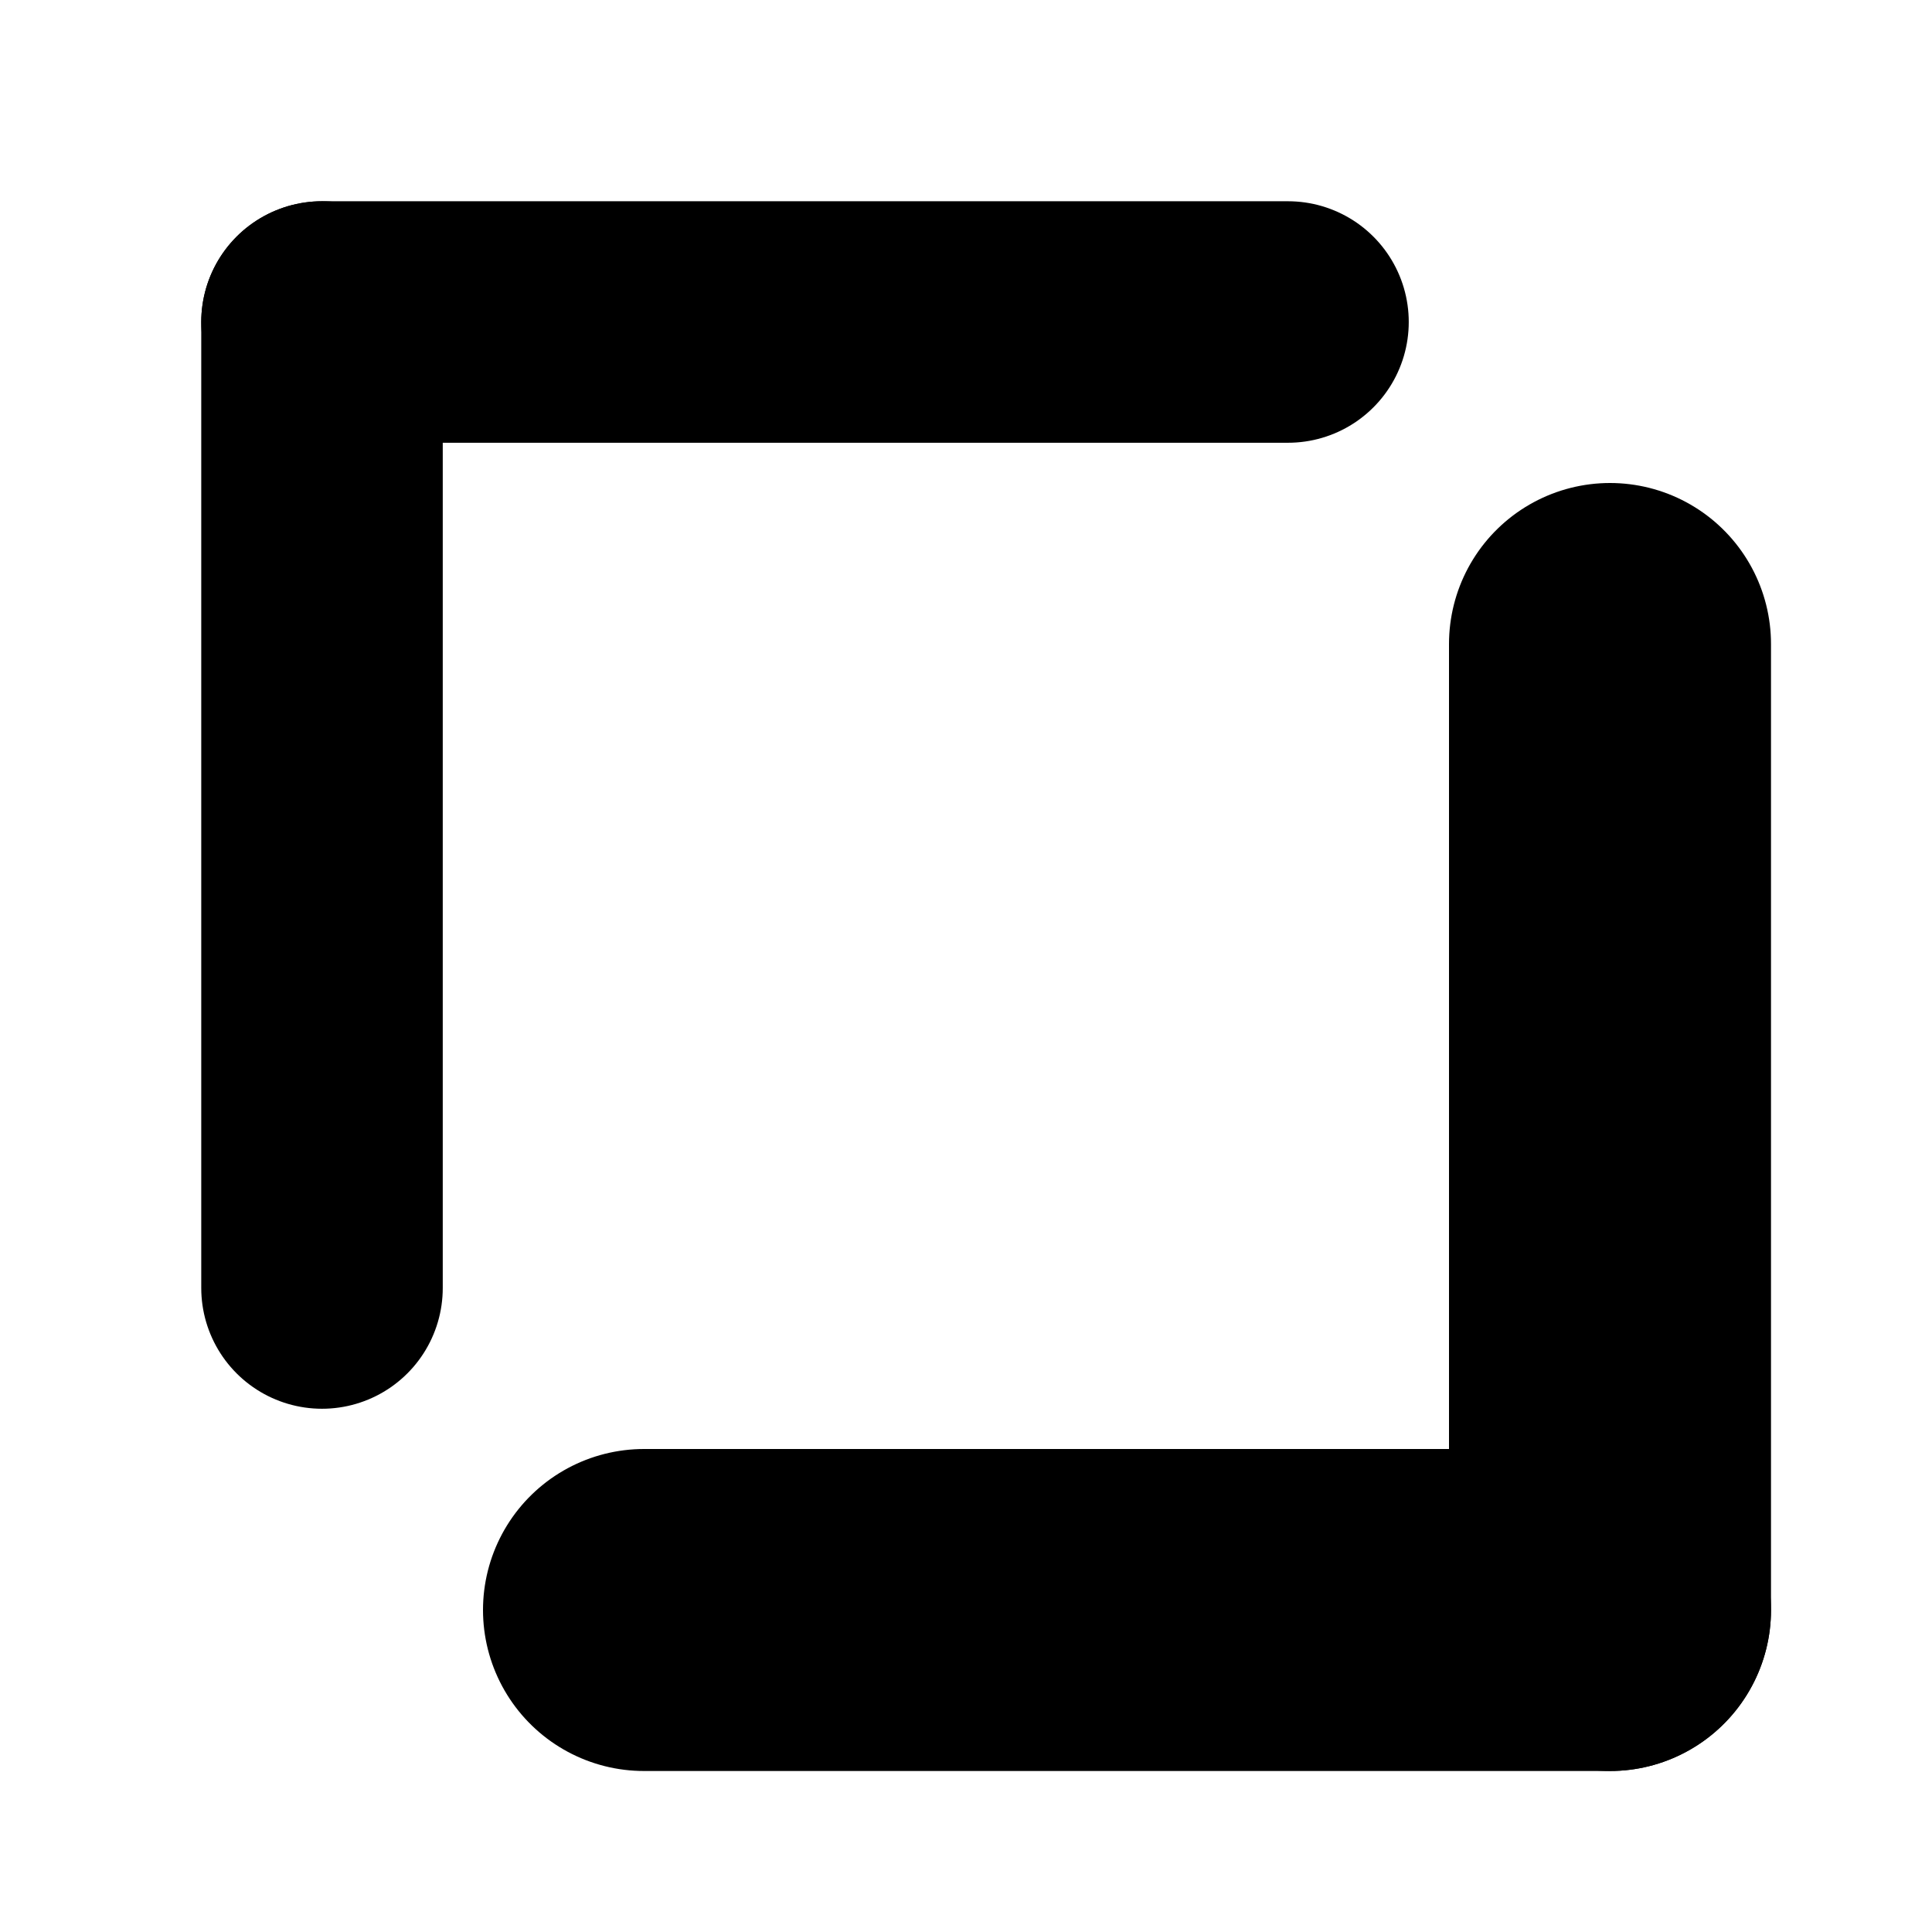
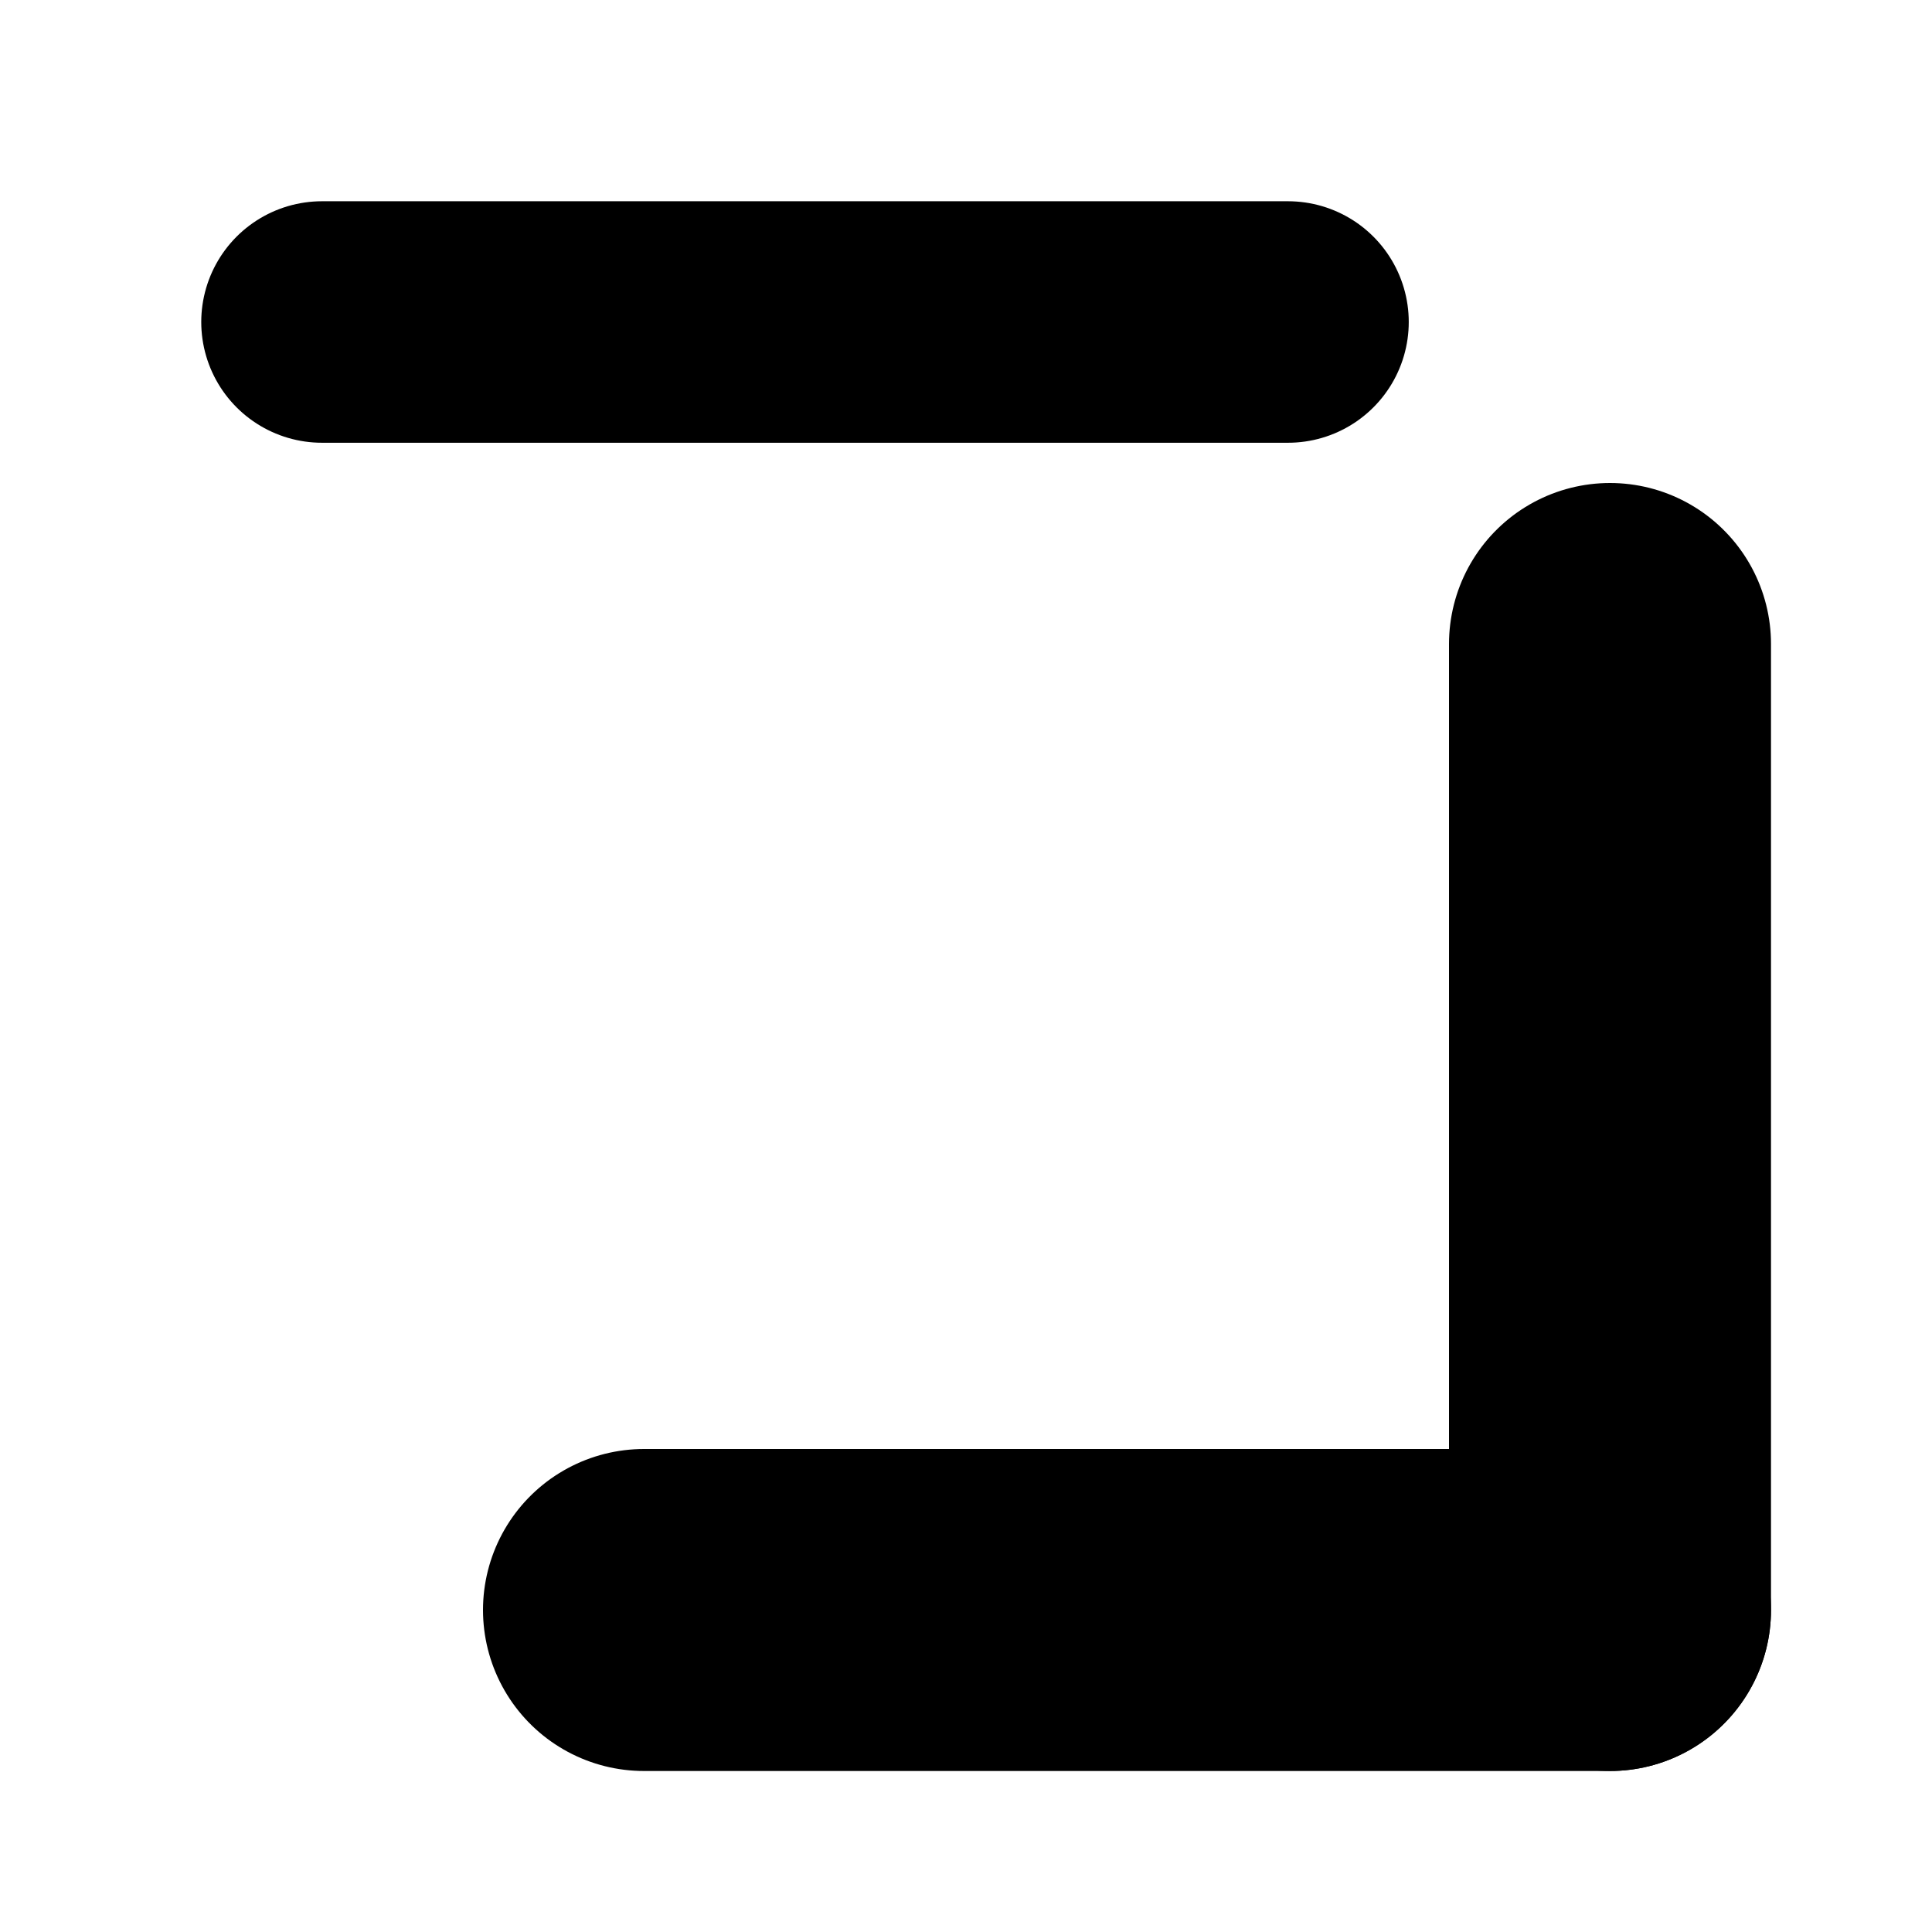
<svg xmlns="http://www.w3.org/2000/svg" width="48" height="48" viewBox="0 0 24 24" fill="none">
  <path d="M4 4L16 4" stroke="black" stroke-width="3" stroke-linecap="round" />
-   <path d="M4 4L4 16" stroke="black" stroke-width="3" stroke-linecap="round" />
  <path d="M8 20L20 20" stroke="black" stroke-width="4" stroke-linecap="round" />
  <path d="M20 8L20 20" stroke="black" stroke-width="4" stroke-linecap="round" />
</svg>